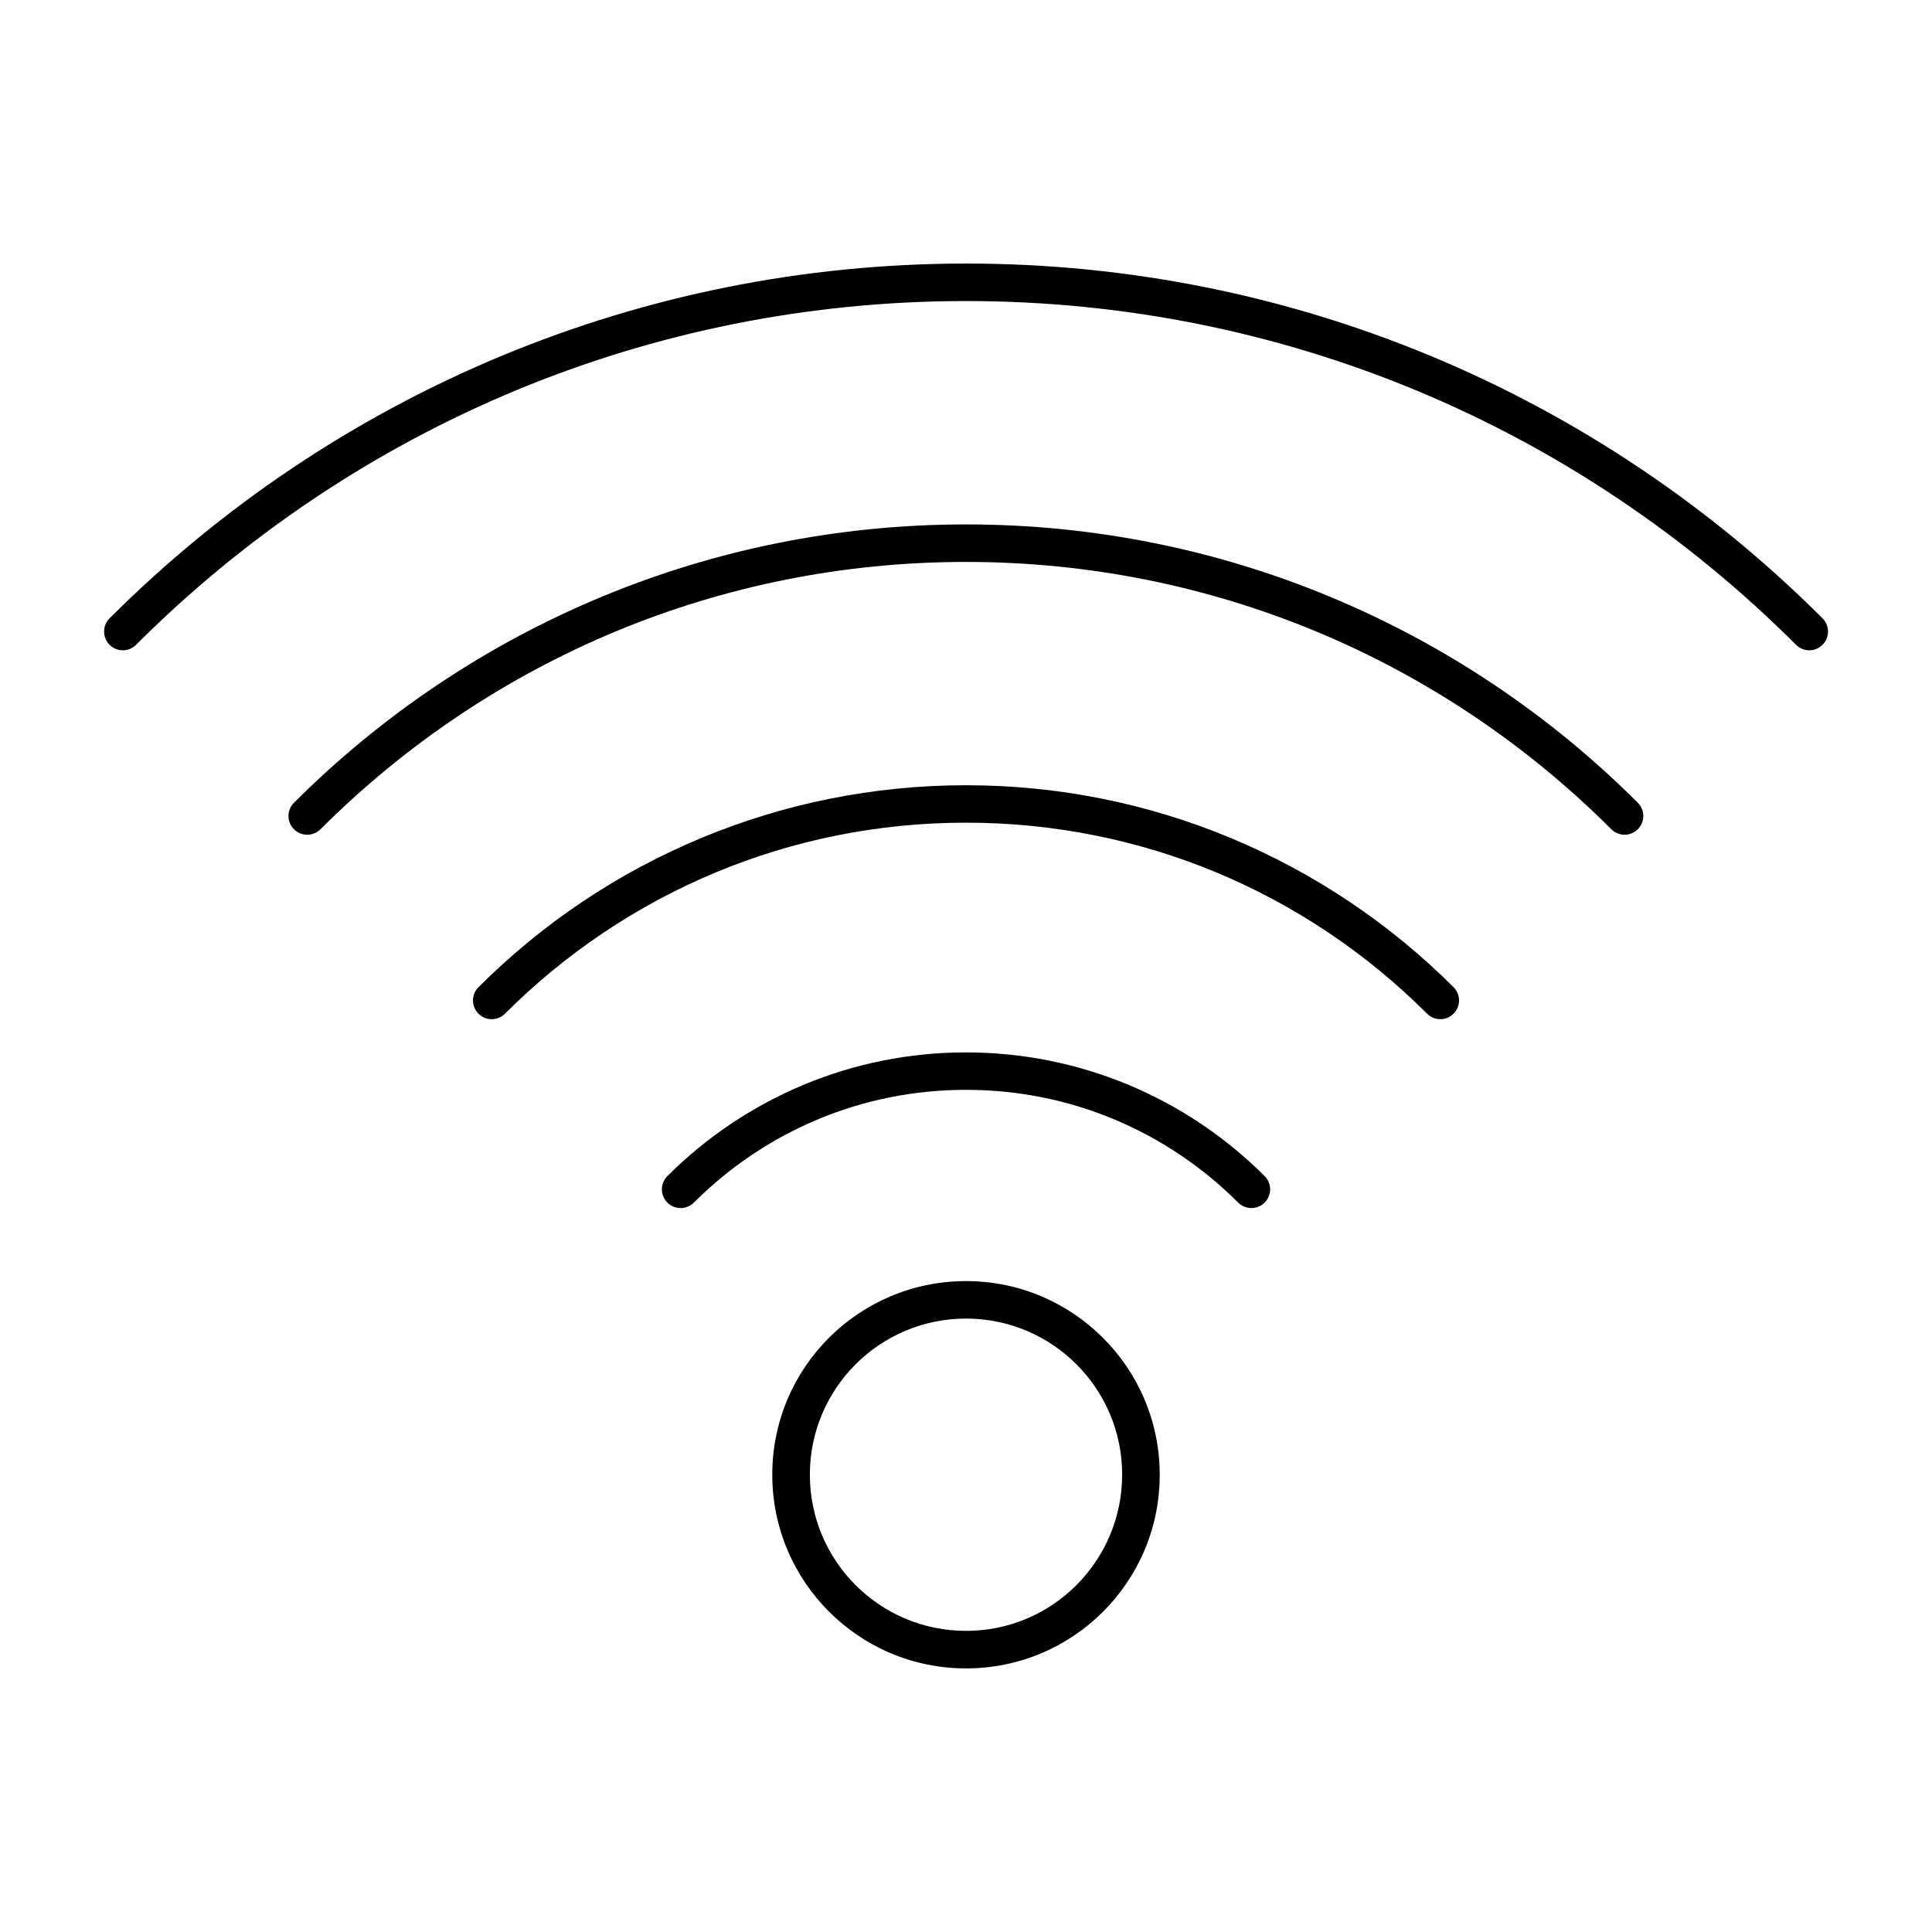
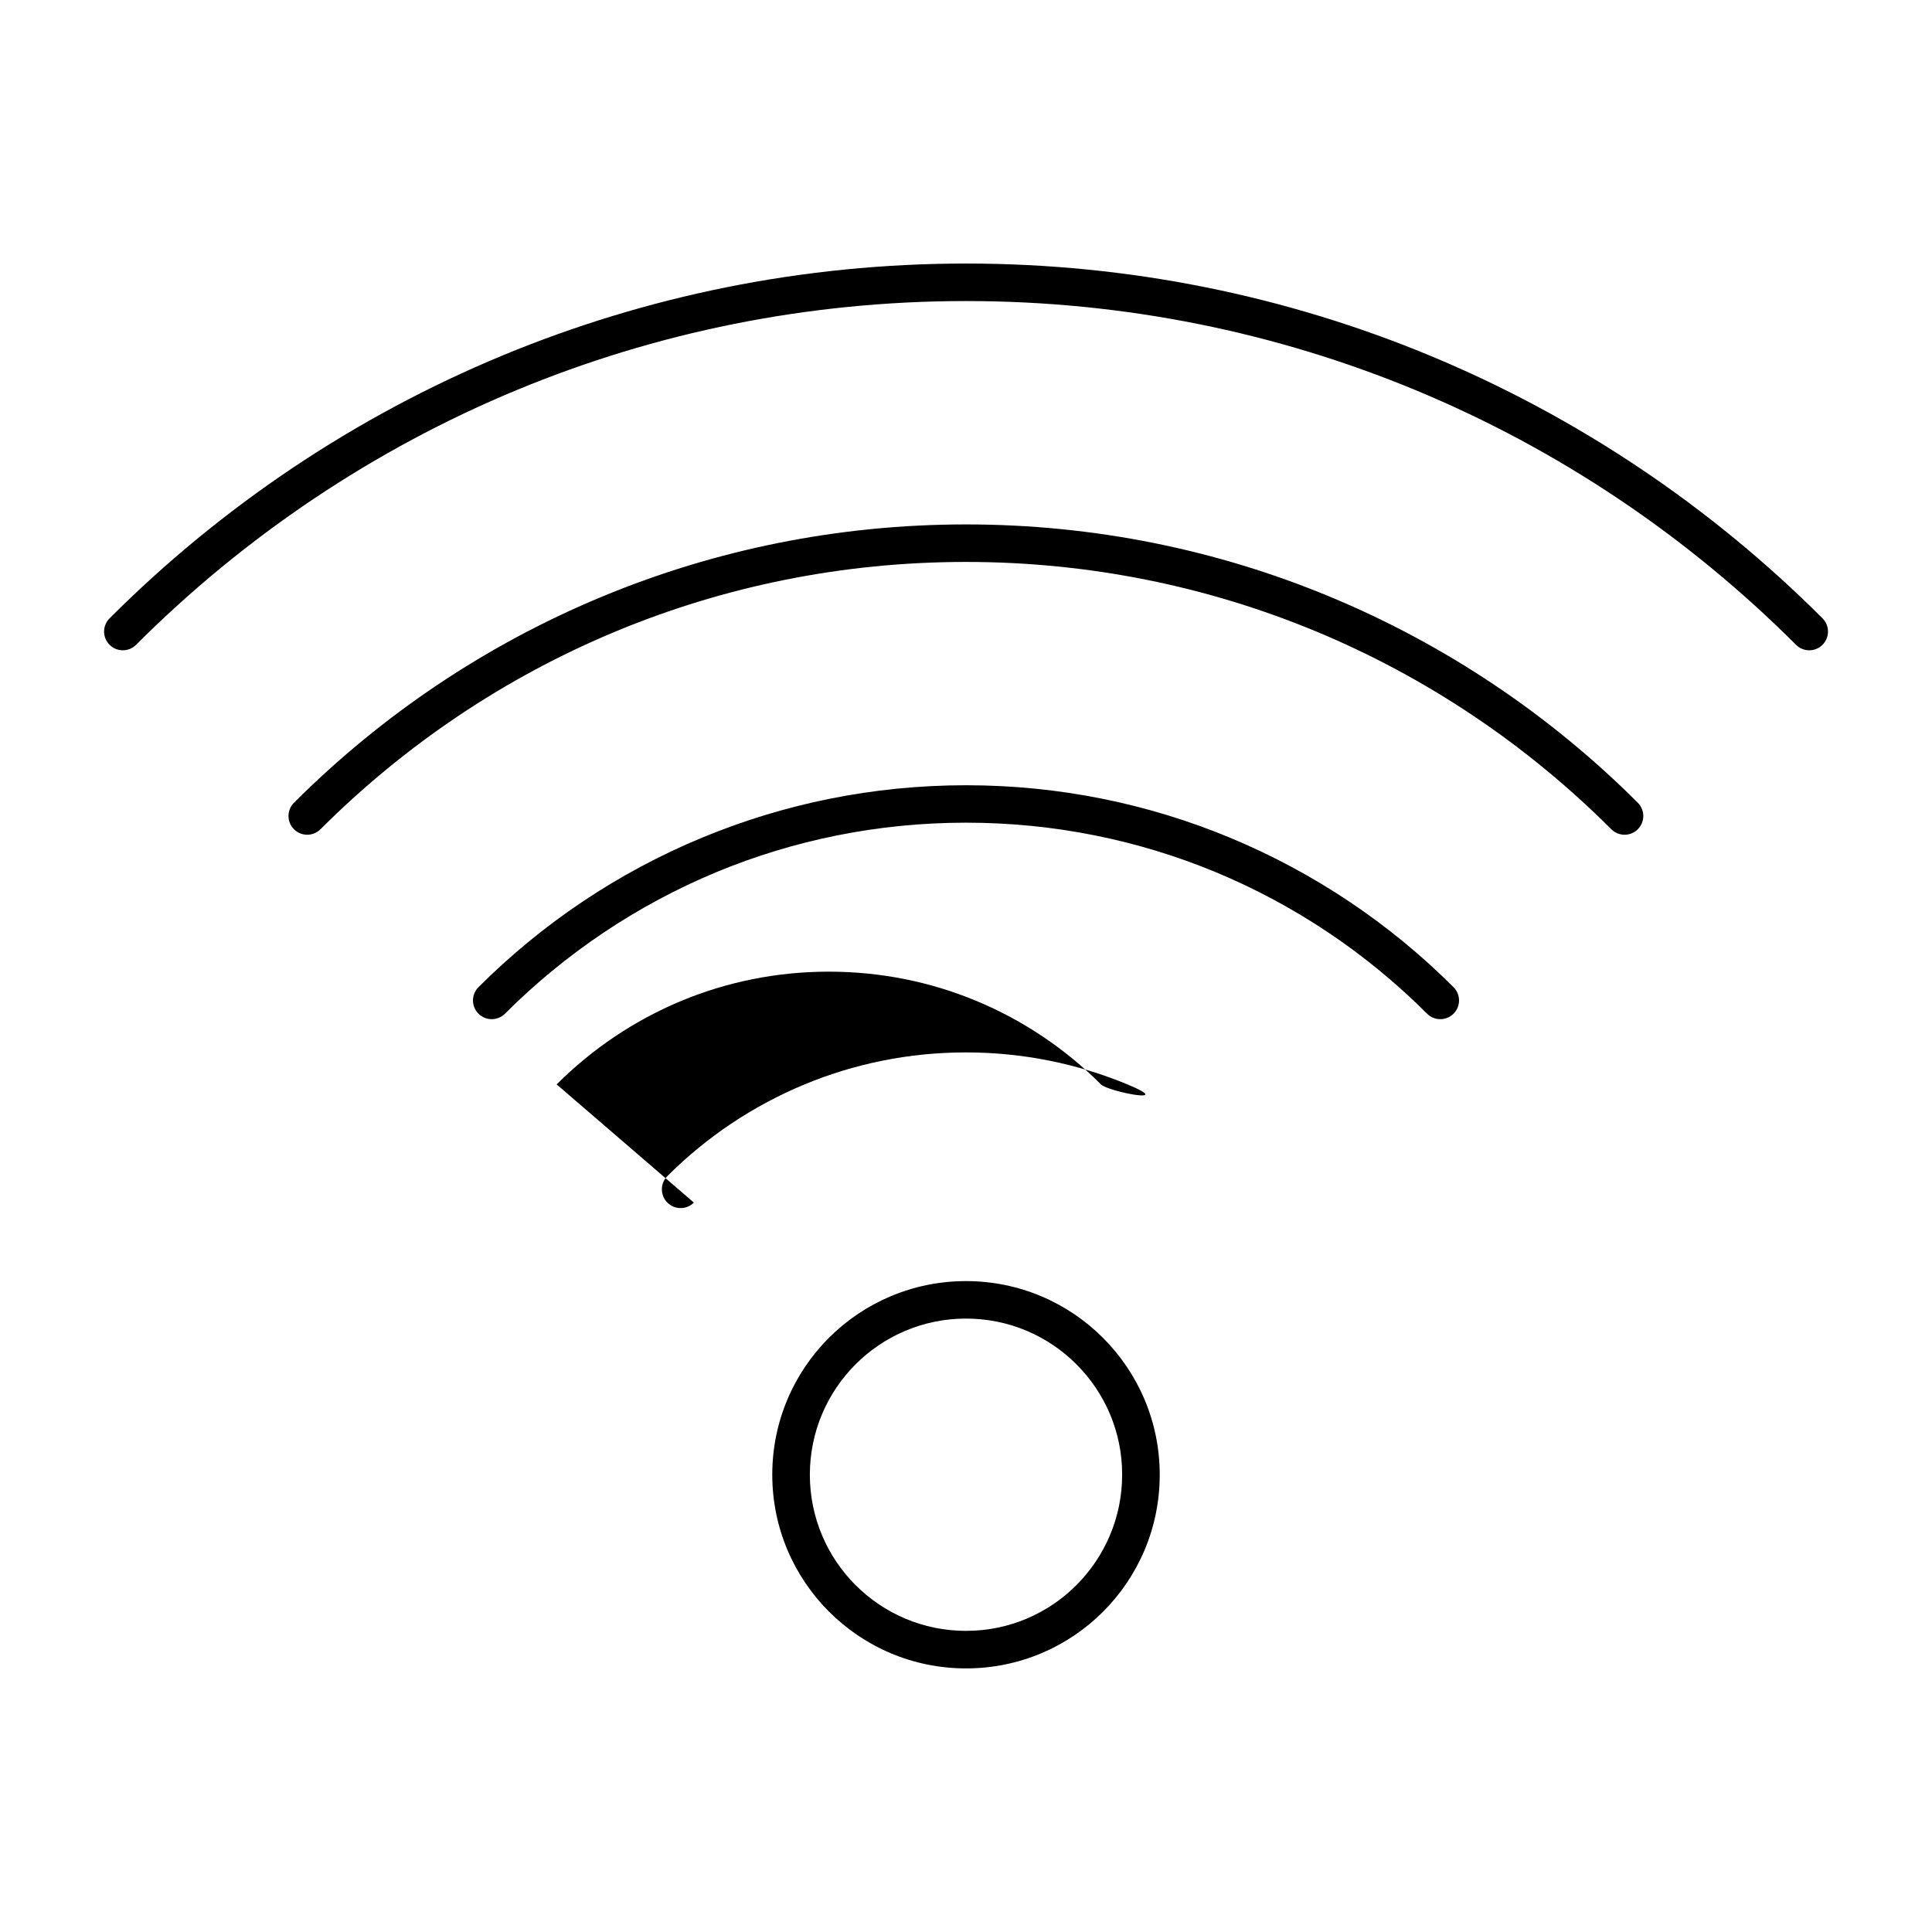
<svg xmlns="http://www.w3.org/2000/svg" width="1200pt" height="1200pt" version="1.1" viewBox="0 0 1200 1200">
-   <path d="m600 795.71c33.234 0 63.281 13.453 85.078 35.25s35.25 51.844 35.25 85.078-13.453 63.281-35.25 85.078c-21.797 21.75-51.844 35.156-85.078 35.156s-63.281-13.453-85.078-35.25-35.25-51.844-35.25-85.078 13.453-63.281 35.25-85.078c21.797-21.703 51.844-35.156 85.078-35.156zm-515.48-395.21c-4.547 4.547-11.906 4.547-16.453 0s-4.547-11.906 0-16.453c69.328-69.328 152.16-125.16 244.31-163.36 88.641-36.703 185.81-57 287.68-57 101.81 0 198.98 20.297 287.63 57 92.109 38.156 174.98 94.031 244.31 163.36 4.547 4.547 4.547 11.906 0 16.453s-11.906 4.547-16.453 0c-67.266-67.266-147.52-121.4-236.68-158.34-85.875-35.531-180.05-55.172-278.86-55.172s-192.98 19.641-278.81 55.172c-89.156 36.938-169.4 91.078-236.68 158.34zm346.45 346.45c-4.547 4.547-11.906 4.547-16.453 0s-4.547-11.906 0-16.453c24.141-24.141 53.016-43.594 85.219-56.953 30.938-12.844 64.828-19.875 100.27-19.875s69.328 7.078 100.27 19.875c32.156 13.312 61.078 32.812 85.219 56.953 4.547 4.547 4.547 11.906 0 16.453s-11.906 4.547-16.453 0c-22.078-22.078-48.422-39.844-77.578-51.938-28.125-11.672-59.016-18.094-91.453-18.094s-63.328 6.422-91.453 18.094c-29.156 12.094-55.5 29.859-77.578 51.938zm-117.33-117.33c-4.547 4.547-11.906 4.547-16.453 0s-4.547-11.906 0-16.453c39.422-39.422 86.578-71.25 139.08-92.953 50.484-20.906 105.8-32.484 163.74-32.484s113.25 11.531 163.74 32.484c52.453 21.75 99.656 53.531 139.08 92.953 4.547 4.547 4.547 11.906 0 16.453-4.547 4.547-11.906 4.547-16.453 0-37.406-37.406-81.984-67.453-131.44-87.984-47.672-19.734-99.984-30.656-154.92-30.656s-107.25 10.922-154.92 30.656c-49.453 20.531-94.031 50.578-131.44 87.984zm-114.56-114.56c52.312-52.312 114.75-94.453 184.03-123.14 66.75-27.656 140.02-42.891 216.84-42.891 76.875 0 150.1 15.281 216.84 42.891 69.281 28.688 131.72 70.828 184.03 123.14 4.547 4.547 11.906 4.547 16.453 0 4.547-4.547 4.547-11.906 0-16.453-54.375-54.375-119.39-98.203-191.68-128.16-69.516-28.828-145.74-44.719-225.61-44.719-79.871 0-156.1 15.891-225.71 44.719-72.281 29.953-137.29 73.781-191.68 128.16-4.547 4.547-4.547 11.906 0 16.453 4.547 4.547 11.906 4.547 16.453 0zm469.5 332.34c-17.531-17.578-41.812-28.406-68.578-28.406s-51.047 10.875-68.578 28.406-28.406 41.812-28.406 68.578c0 26.812 10.875 51.047 28.406 68.578 17.578 17.578 41.812 28.406 68.578 28.406s51.047-10.828 68.578-28.406 28.406-41.812 28.406-68.578c0.047-26.766-10.828-51.047-28.406-68.578z" fill-rule="evenodd" />
+   <path d="m600 795.71c33.234 0 63.281 13.453 85.078 35.25s35.25 51.844 35.25 85.078-13.453 63.281-35.25 85.078c-21.797 21.75-51.844 35.156-85.078 35.156s-63.281-13.453-85.078-35.25-35.25-51.844-35.25-85.078 13.453-63.281 35.25-85.078c21.797-21.703 51.844-35.156 85.078-35.156zm-515.48-395.21c-4.547 4.547-11.906 4.547-16.453 0s-4.547-11.906 0-16.453c69.328-69.328 152.16-125.16 244.31-163.36 88.641-36.703 185.81-57 287.68-57 101.81 0 198.98 20.297 287.63 57 92.109 38.156 174.98 94.031 244.31 163.36 4.547 4.547 4.547 11.906 0 16.453s-11.906 4.547-16.453 0c-67.266-67.266-147.52-121.4-236.68-158.34-85.875-35.531-180.05-55.172-278.86-55.172s-192.98 19.641-278.81 55.172c-89.156 36.938-169.4 91.078-236.68 158.34zm346.45 346.45c-4.547 4.547-11.906 4.547-16.453 0s-4.547-11.906 0-16.453c24.141-24.141 53.016-43.594 85.219-56.953 30.938-12.844 64.828-19.875 100.27-19.875s69.328 7.078 100.27 19.875s-11.906 4.547-16.453 0c-22.078-22.078-48.422-39.844-77.578-51.938-28.125-11.672-59.016-18.094-91.453-18.094s-63.328 6.422-91.453 18.094c-29.156 12.094-55.5 29.859-77.578 51.938zm-117.33-117.33c-4.547 4.547-11.906 4.547-16.453 0s-4.547-11.906 0-16.453c39.422-39.422 86.578-71.25 139.08-92.953 50.484-20.906 105.8-32.484 163.74-32.484s113.25 11.531 163.74 32.484c52.453 21.75 99.656 53.531 139.08 92.953 4.547 4.547 4.547 11.906 0 16.453-4.547 4.547-11.906 4.547-16.453 0-37.406-37.406-81.984-67.453-131.44-87.984-47.672-19.734-99.984-30.656-154.92-30.656s-107.25 10.922-154.92 30.656c-49.453 20.531-94.031 50.578-131.44 87.984zm-114.56-114.56c52.312-52.312 114.75-94.453 184.03-123.14 66.75-27.656 140.02-42.891 216.84-42.891 76.875 0 150.1 15.281 216.84 42.891 69.281 28.688 131.72 70.828 184.03 123.14 4.547 4.547 11.906 4.547 16.453 0 4.547-4.547 4.547-11.906 0-16.453-54.375-54.375-119.39-98.203-191.68-128.16-69.516-28.828-145.74-44.719-225.61-44.719-79.871 0-156.1 15.891-225.71 44.719-72.281 29.953-137.29 73.781-191.68 128.16-4.547 4.547-4.547 11.906 0 16.453 4.547 4.547 11.906 4.547 16.453 0zm469.5 332.34c-17.531-17.578-41.812-28.406-68.578-28.406s-51.047 10.875-68.578 28.406-28.406 41.812-28.406 68.578c0 26.812 10.875 51.047 28.406 68.578 17.578 17.578 41.812 28.406 68.578 28.406s51.047-10.828 68.578-28.406 28.406-41.812 28.406-68.578c0.047-26.766-10.828-51.047-28.406-68.578z" fill-rule="evenodd" />
</svg>